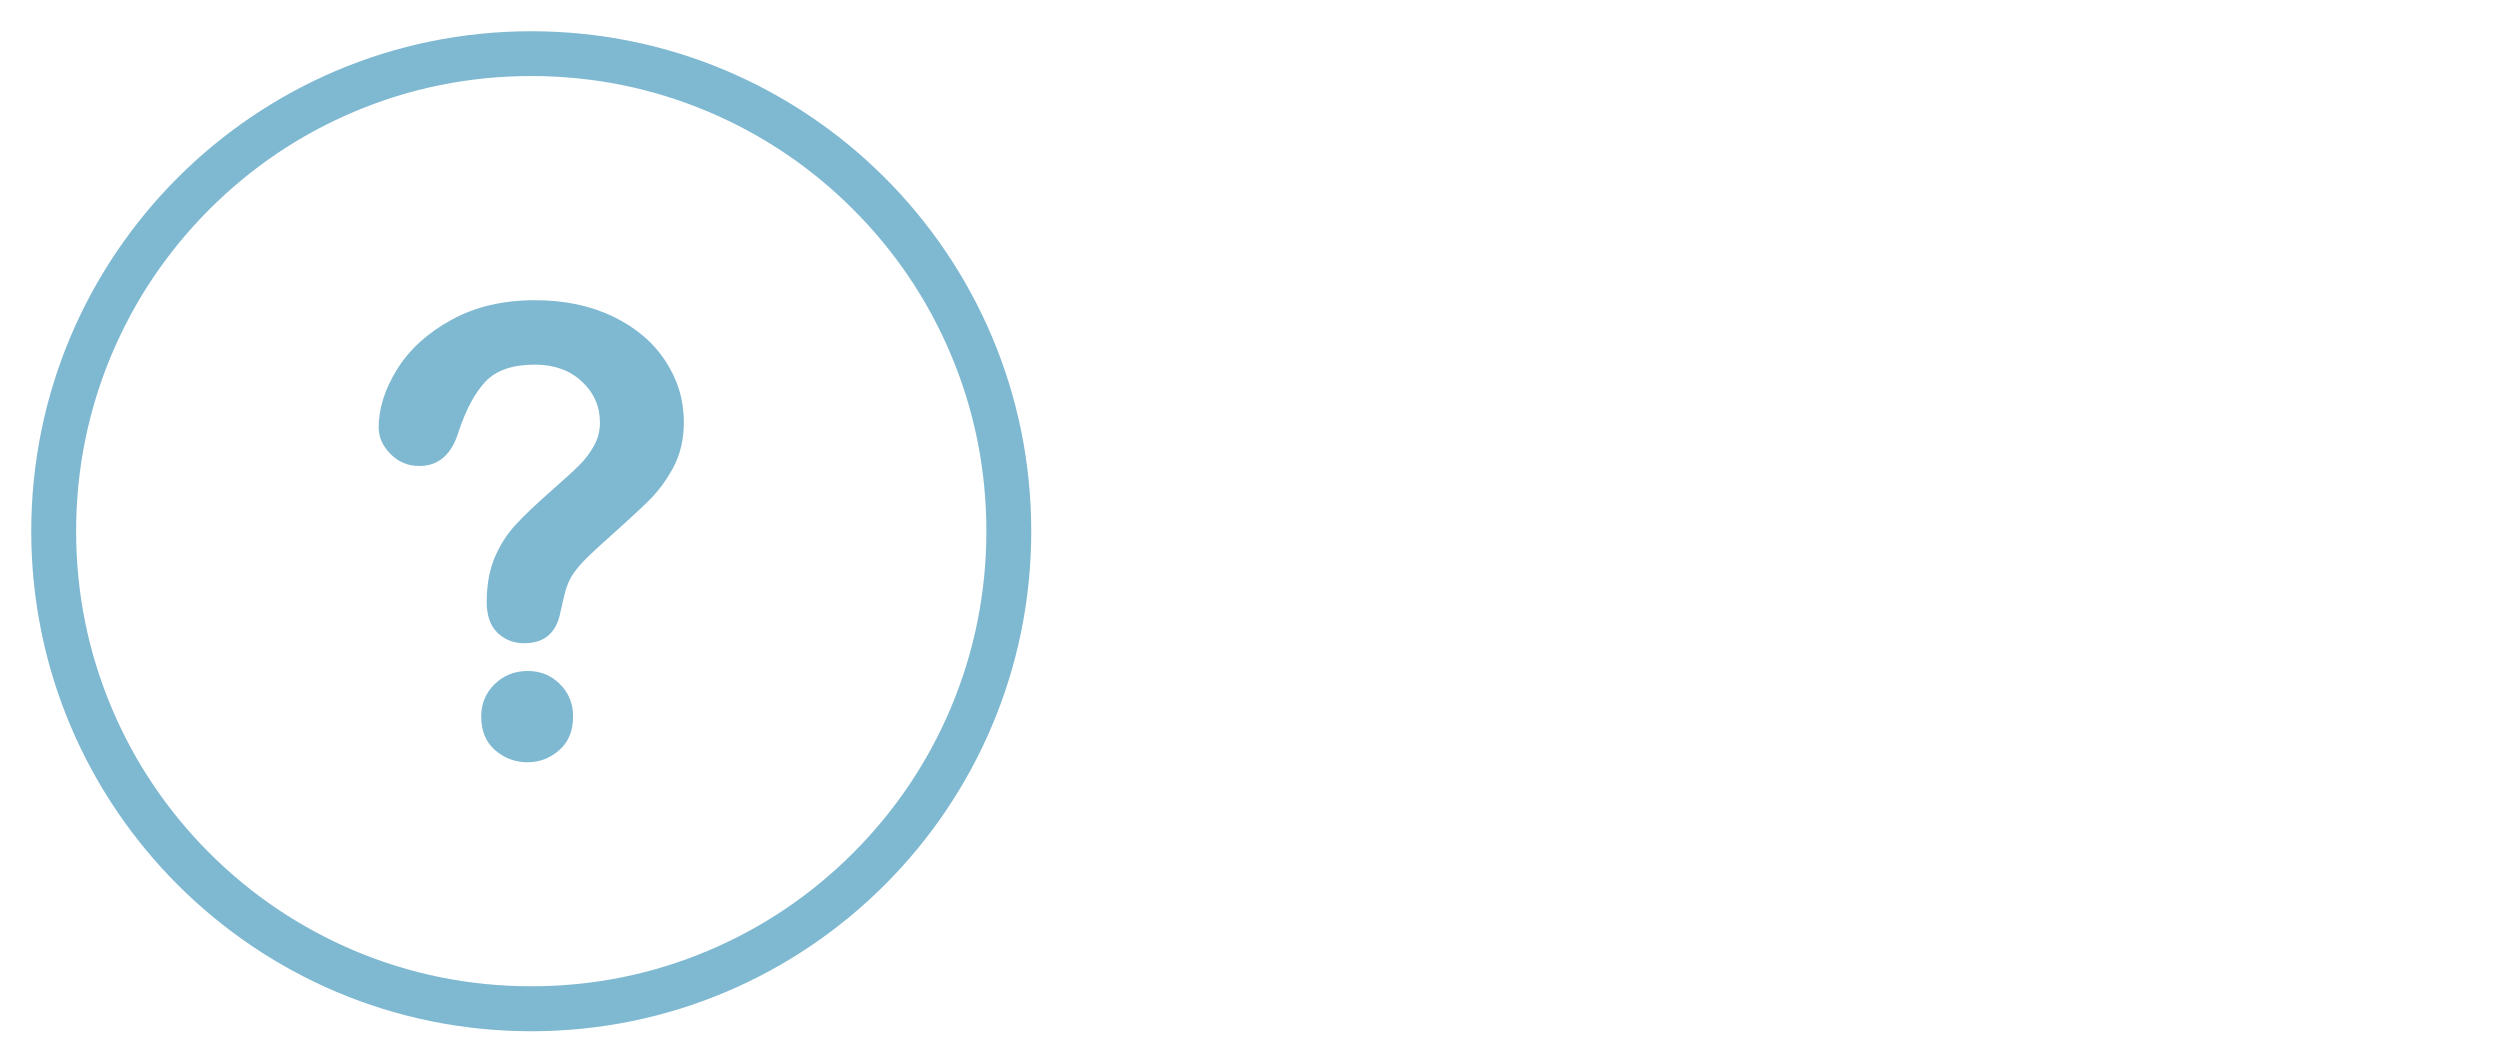
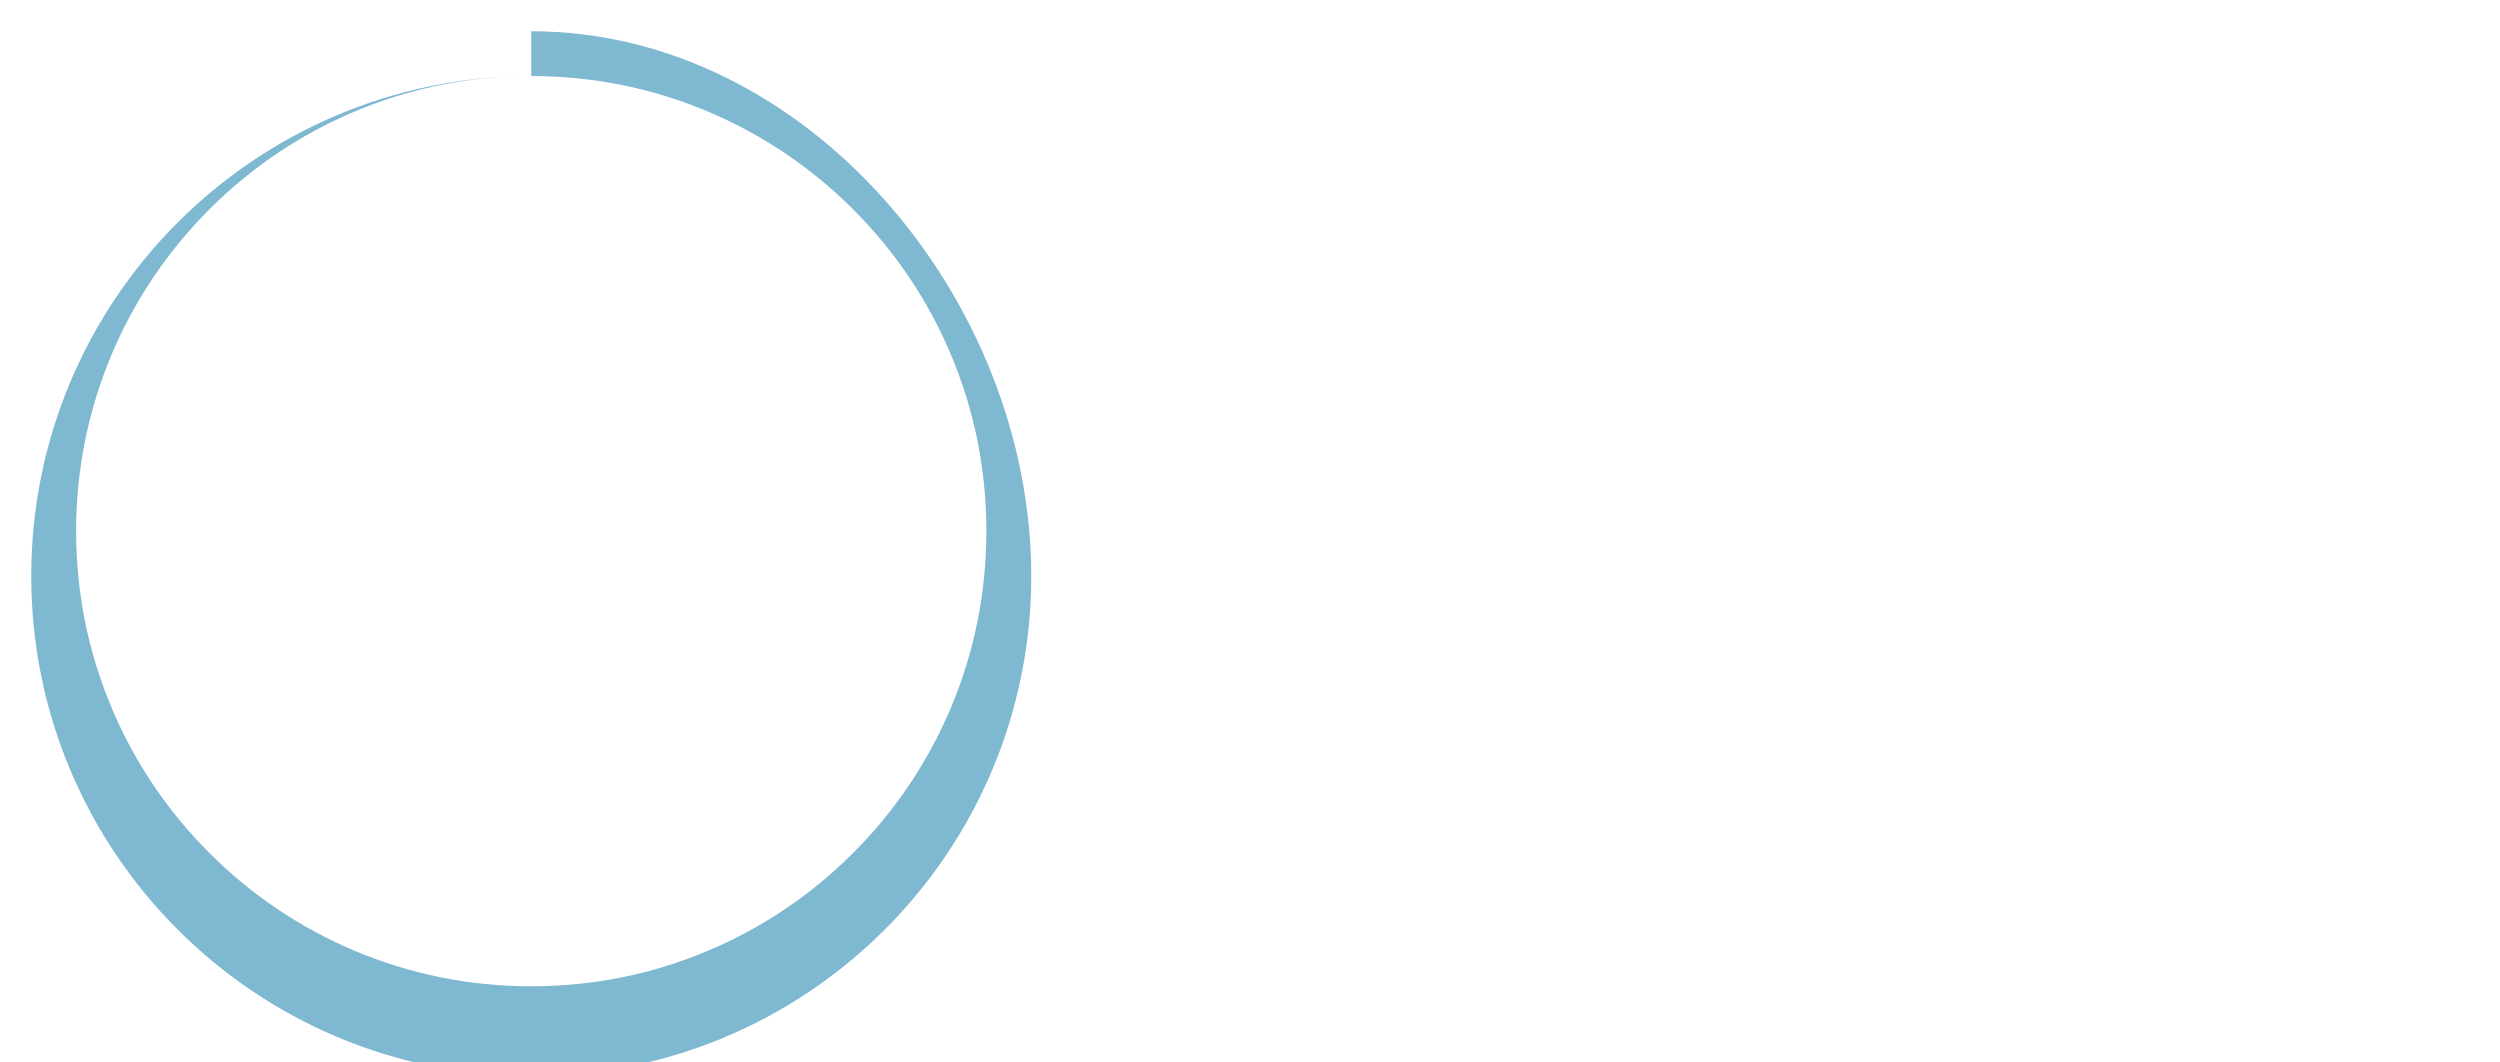
<svg xmlns="http://www.w3.org/2000/svg" height="340" id="uuid-282bfa59-59d3-4280-a4c3-98c9ddb3e5f0" viewBox="0 0 800 340" width="800">
  <defs>
    <style>.uuid-ec189310-7e54-40f3-8d39-57c28051c361{fill:#7eb8d1;}</style>
  </defs>
-   <path class="uuid-ec189310-7e54-40f3-8d39-57c28051c361" d="m170,24.33c19.66,0,38.76,3.85,56.69,11.43,17.34,7.35,32.91,17.83,46.3,31.22,13.39,13.39,23.9,28.96,31.22,46.3,7.61,17.96,11.43,37.03,11.43,56.69s-3.85,38.76-11.43,56.69c-7.35,17.34-17.83,32.91-31.22,46.3s-28.96,23.9-46.3,31.22c-17.96,7.61-37.03,11.43-56.69,11.43s-38.76-3.85-56.69-11.43c-17.34-7.35-32.91-17.83-46.3-31.22-13.39-13.39-23.9-28.96-31.22-46.3-7.61-17.96-11.43-37.03-11.43-56.69s3.85-38.76,11.43-56.69c7.35-17.34,17.83-32.91,31.22-46.3,13.39-13.39,28.96-23.9,46.3-31.22,17.96-7.61,37.03-11.43,56.69-11.43m0-14.33c-88.36,0-160,71.64-160,160s71.64,160,160,160,160-71.64,160-160S258.36,10,170,10h0Z" />
-   <path class="uuid-ec189310-7e54-40f3-8d39-57c28051c361" d="m121.17,136.89c0-6.18,1.99-12.45,5.96-18.8,3.97-6.35,9.77-11.6,17.38-15.77,7.62-4.17,16.5-6.25,26.66-6.25,9.44,0,17.77,1.74,25,5.22,7.23,3.48,12.81,8.22,16.75,14.21,3.94,5.99,5.91,12.5,5.91,19.53,0,5.53-1.12,10.38-3.37,14.55-2.25,4.17-4.92,7.76-8.01,10.79-3.09,3.03-8.64,8.12-16.65,15.28-2.21,2.02-3.99,3.79-5.32,5.32-1.33,1.53-2.33,2.93-2.98,4.2-.65,1.27-1.16,2.54-1.51,3.81-.36,1.27-.9,3.5-1.61,6.69-1.24,6.77-5.11,10.16-11.62,10.16-3.39,0-6.23-1.11-8.54-3.32-2.31-2.21-3.47-5.5-3.47-9.86,0-5.47.85-10.21,2.54-14.21,1.69-4,3.94-7.52,6.74-10.55,2.8-3.03,6.58-6.62,11.33-10.79,4.17-3.65,7.18-6.4,9.03-8.25s3.42-3.92,4.69-6.2c1.27-2.28,1.9-4.75,1.9-7.42,0-5.21-1.94-9.6-5.81-13.18-3.87-3.58-8.87-5.37-14.99-5.37-7.16,0-12.44,1.81-15.82,5.42-3.39,3.61-6.25,8.94-8.59,15.97-2.21,7.36-6.41,11.04-12.6,11.04-3.65,0-6.72-1.29-9.23-3.86-2.51-2.57-3.76-5.35-3.76-8.35Zm47.66,107.03c-3.97,0-7.44-1.29-10.4-3.86-2.96-2.57-4.44-6.17-4.44-10.79,0-4.1,1.43-7.55,4.3-10.35,2.86-2.8,6.38-4.2,10.55-4.2s7.55,1.4,10.35,4.2c2.8,2.8,4.2,6.25,4.2,10.35,0,4.56-1.46,8.14-4.39,10.74s-6.32,3.91-10.16,3.91Z" />
+   <path class="uuid-ec189310-7e54-40f3-8d39-57c28051c361" d="m170,24.33c19.66,0,38.76,3.85,56.69,11.43,17.34,7.35,32.91,17.83,46.3,31.22,13.39,13.39,23.9,28.96,31.22,46.3,7.61,17.96,11.43,37.03,11.43,56.69s-3.85,38.76-11.43,56.69c-7.35,17.34-17.83,32.91-31.22,46.3s-28.96,23.9-46.3,31.22c-17.96,7.61-37.03,11.43-56.69,11.43s-38.76-3.85-56.69-11.43c-17.34-7.35-32.91-17.83-46.3-31.22-13.39-13.39-23.9-28.96-31.22-46.3-7.61-17.96-11.43-37.03-11.43-56.69s3.85-38.76,11.43-56.69c7.35-17.34,17.83-32.91,31.22-46.3,13.39-13.39,28.96-23.9,46.3-31.22,17.96-7.61,37.03-11.43,56.69-11.43c-88.36,0-160,71.64-160,160s71.64,160,160,160,160-71.64,160-160S258.36,10,170,10h0Z" />
</svg>